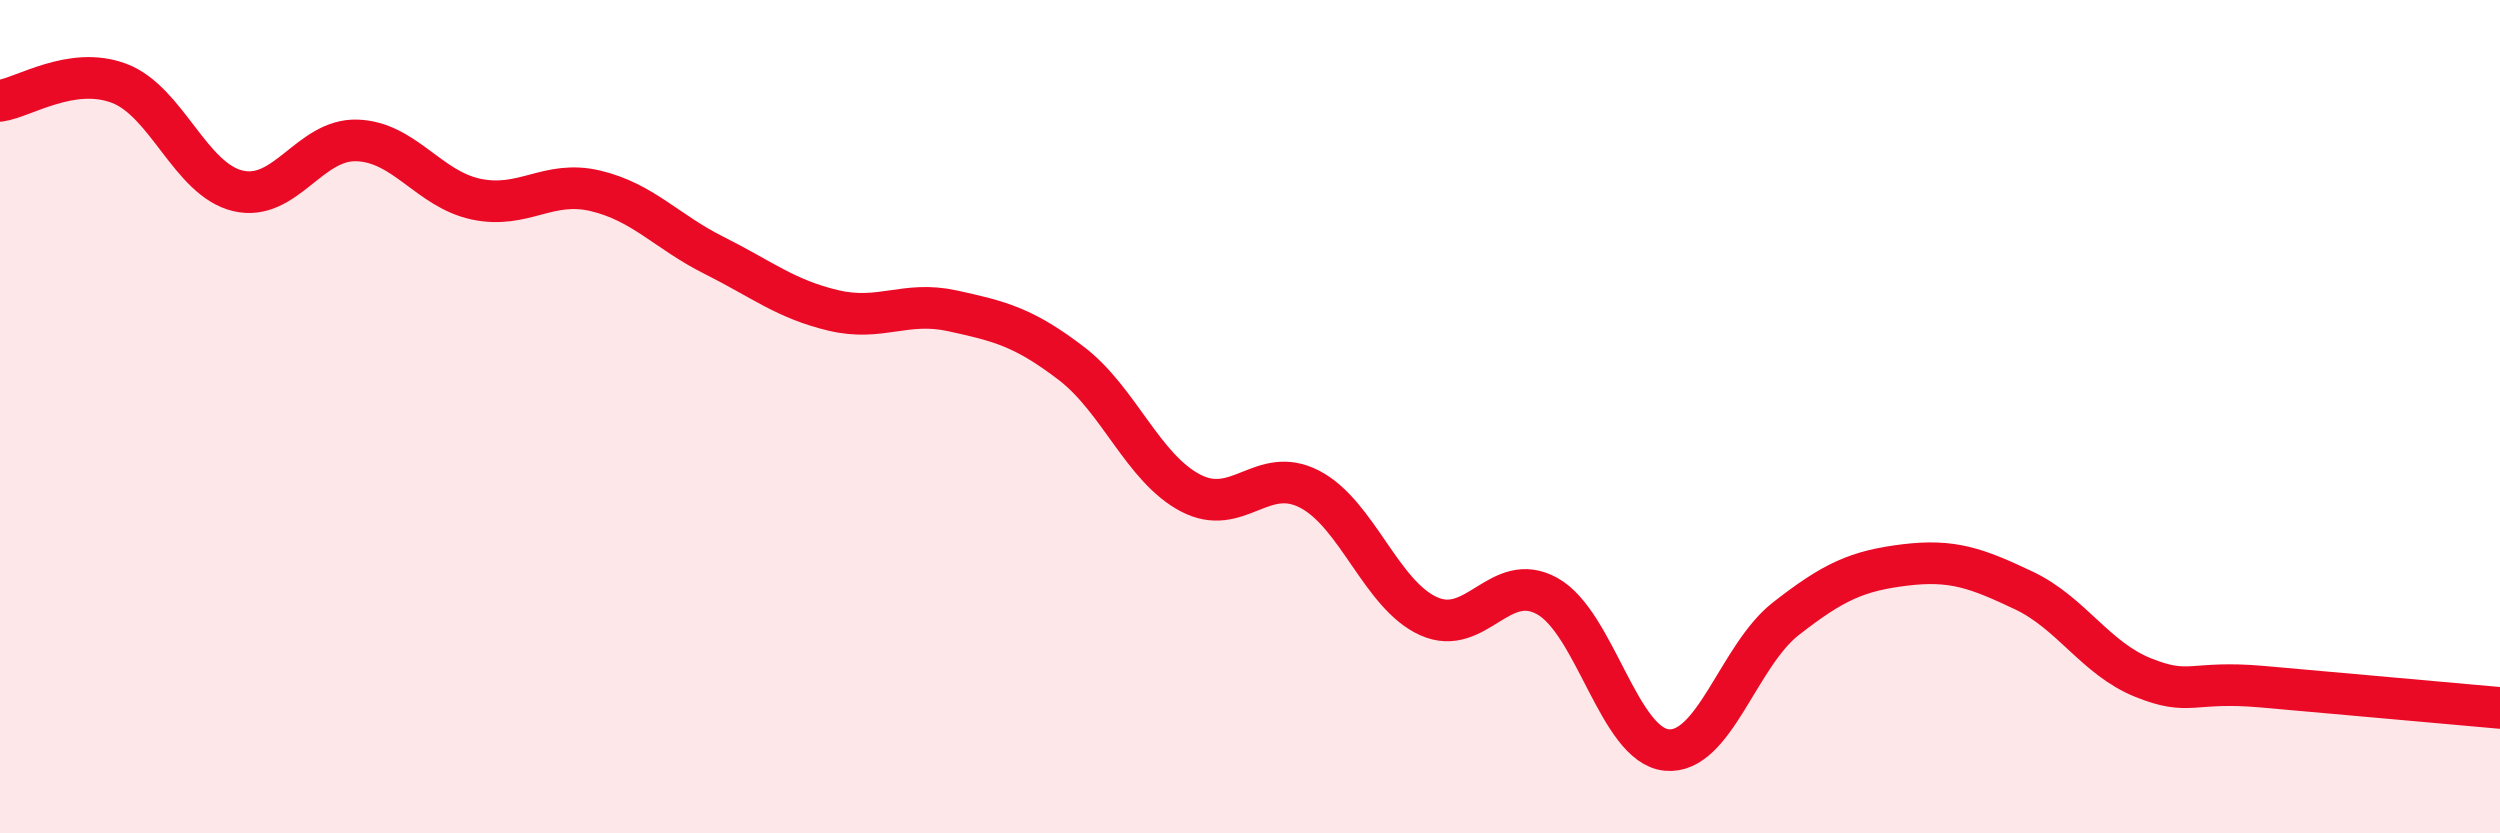
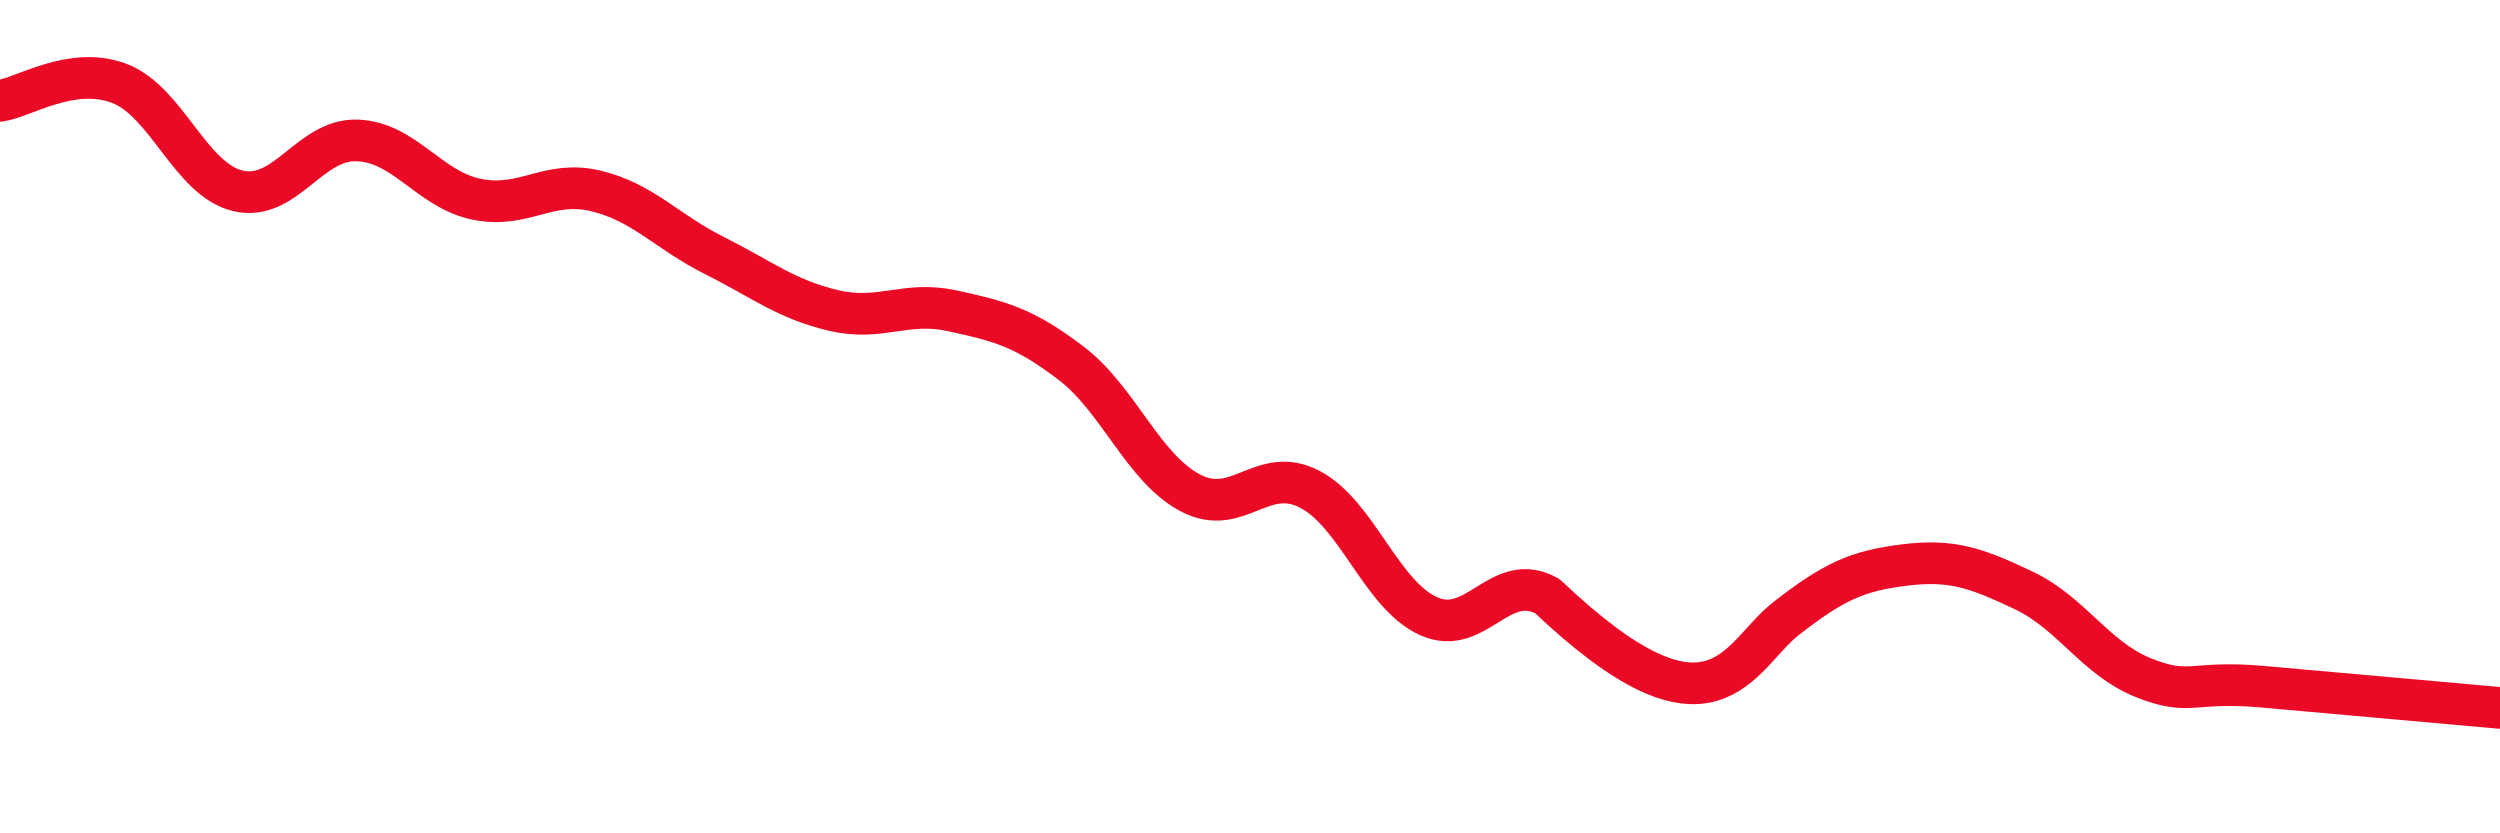
<svg xmlns="http://www.w3.org/2000/svg" width="60" height="20" viewBox="0 0 60 20">
-   <path d="M 0,2.42 C 0.57,2.34 1.72,1.57 2.86,2 C 4,2.43 4.57,4.31 5.71,4.58 C 6.85,4.85 7.43,3.33 8.57,3.37 C 9.71,3.41 10.29,4.54 11.43,4.78 C 12.57,5.02 13.15,4.31 14.29,4.58 C 15.43,4.85 16,5.56 17.14,6.13 C 18.28,6.7 18.86,7.18 20,7.45 C 21.14,7.72 21.72,7.21 22.86,7.46 C 24,7.71 24.57,7.85 25.71,8.72 C 26.85,9.59 27.43,11.23 28.57,11.83 C 29.71,12.43 30.29,11.15 31.43,11.74 C 32.57,12.33 33.15,14.28 34.29,14.79 C 35.43,15.3 36,13.67 37.14,14.31 C 38.28,14.95 38.86,17.89 40,18 C 41.14,18.11 41.72,15.74 42.86,14.85 C 44,13.96 44.57,13.7 45.71,13.56 C 46.85,13.42 47.43,13.63 48.57,14.17 C 49.71,14.71 50.29,15.8 51.43,16.26 C 52.57,16.72 52.58,16.33 54.29,16.48 C 56,16.63 58.86,16.89 60,16.99L60 20L0 20Z" fill="#EB0A25" opacity="0.1" stroke-linecap="round" stroke-linejoin="round" />
-   <path d="M 0,2.42 C 0.57,2.34 1.72,1.57 2.86,2 C 4,2.43 4.57,4.31 5.71,4.58 C 6.85,4.85 7.43,3.33 8.57,3.37 C 9.71,3.41 10.29,4.54 11.43,4.78 C 12.57,5.02 13.15,4.31 14.29,4.58 C 15.43,4.85 16,5.56 17.14,6.13 C 18.28,6.7 18.86,7.18 20,7.45 C 21.14,7.72 21.72,7.21 22.86,7.46 C 24,7.71 24.57,7.85 25.71,8.72 C 26.85,9.59 27.43,11.23 28.57,11.83 C 29.71,12.43 30.29,11.15 31.43,11.74 C 32.57,12.33 33.15,14.28 34.29,14.79 C 35.43,15.3 36,13.67 37.14,14.31 C 38.28,14.95 38.86,17.89 40,18 C 41.14,18.11 41.72,15.74 42.86,14.85 C 44,13.96 44.57,13.7 45.71,13.56 C 46.85,13.42 47.43,13.63 48.57,14.17 C 49.71,14.71 50.29,15.8 51.43,16.26 C 52.57,16.72 52.58,16.33 54.29,16.48 C 56,16.63 58.86,16.89 60,16.99" stroke="#EB0A25" stroke-width="1" fill="none" stroke-linecap="round" stroke-linejoin="round" />
+   <path d="M 0,2.42 C 0.57,2.34 1.72,1.57 2.86,2 C 4,2.43 4.57,4.31 5.71,4.58 C 6.85,4.85 7.43,3.33 8.57,3.37 C 9.71,3.41 10.29,4.54 11.43,4.78 C 12.57,5.02 13.15,4.31 14.29,4.58 C 15.43,4.85 16,5.56 17.14,6.13 C 18.28,6.7 18.86,7.18 20,7.45 C 21.14,7.72 21.72,7.21 22.86,7.46 C 24,7.71 24.57,7.85 25.71,8.72 C 26.85,9.59 27.43,11.23 28.57,11.83 C 29.71,12.43 30.29,11.15 31.43,11.74 C 32.57,12.33 33.15,14.28 34.29,14.79 C 35.43,15.3 36,13.67 37.14,14.31 C 41.14,18.11 41.72,15.74 42.86,14.85 C 44,13.96 44.57,13.7 45.71,13.56 C 46.85,13.42 47.43,13.63 48.57,14.17 C 49.71,14.71 50.29,15.8 51.43,16.26 C 52.57,16.72 52.58,16.33 54.29,16.48 C 56,16.63 58.86,16.89 60,16.99" stroke="#EB0A25" stroke-width="1" fill="none" stroke-linecap="round" stroke-linejoin="round" />
</svg>